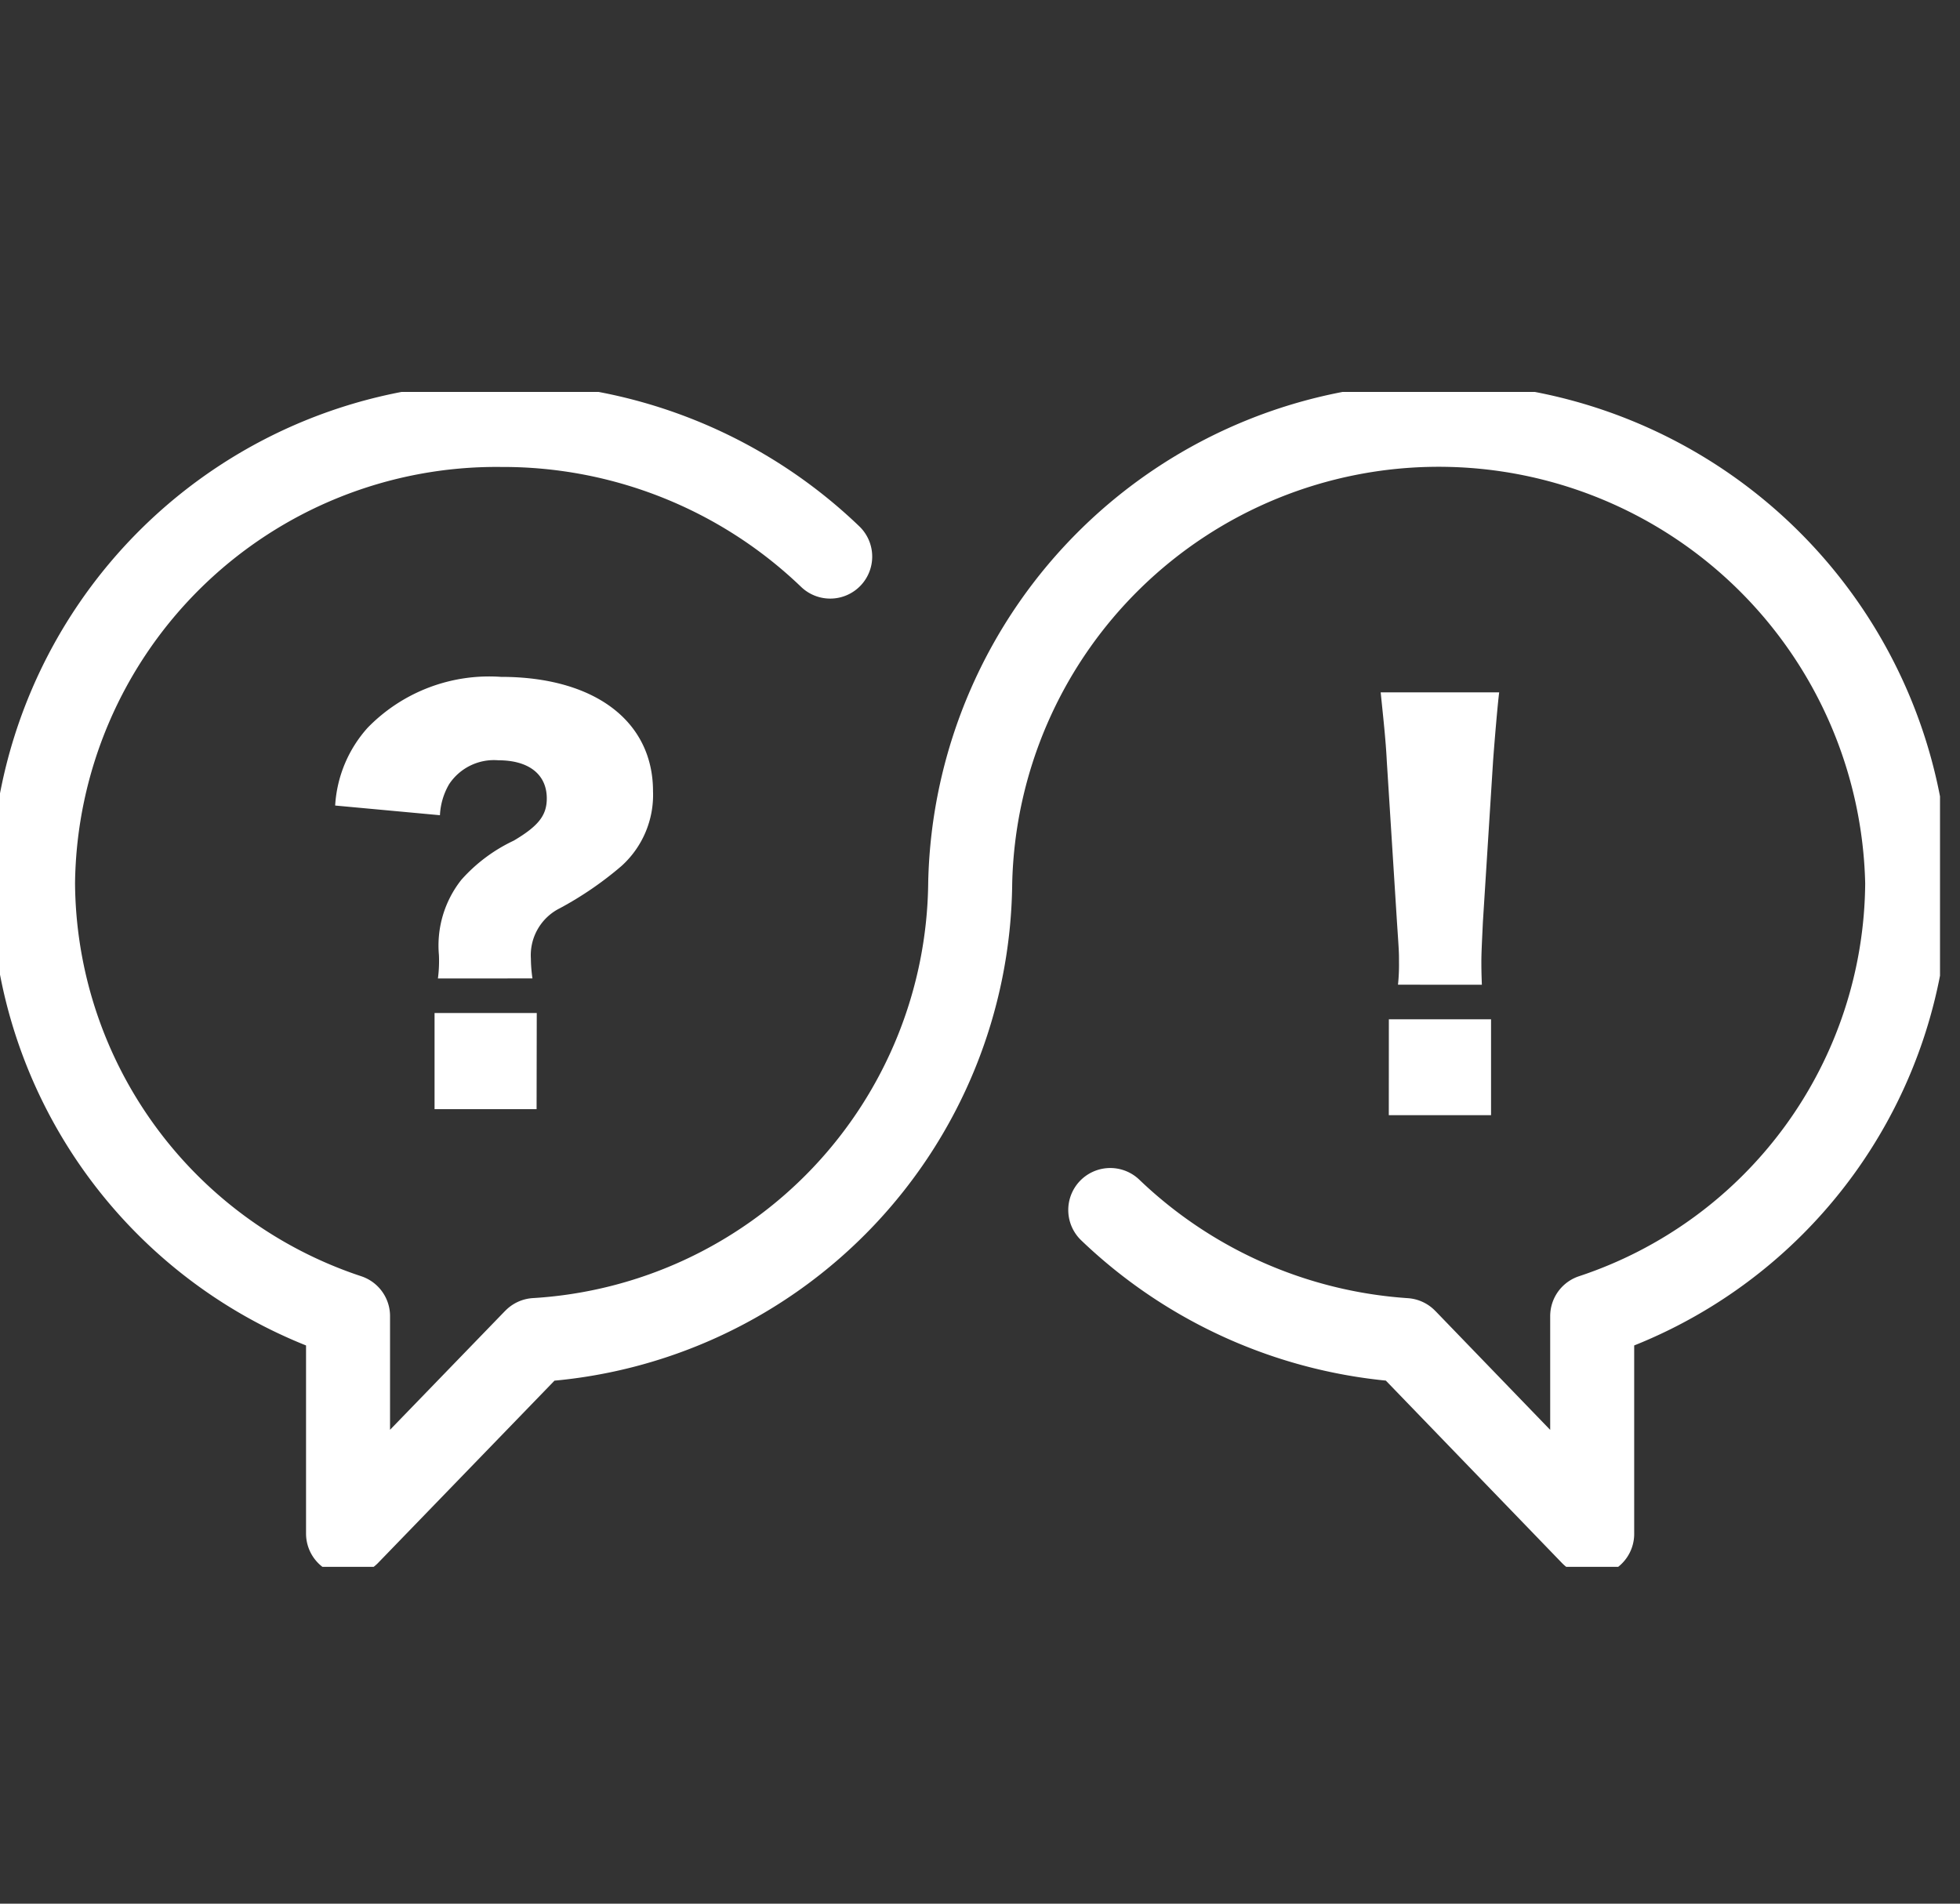
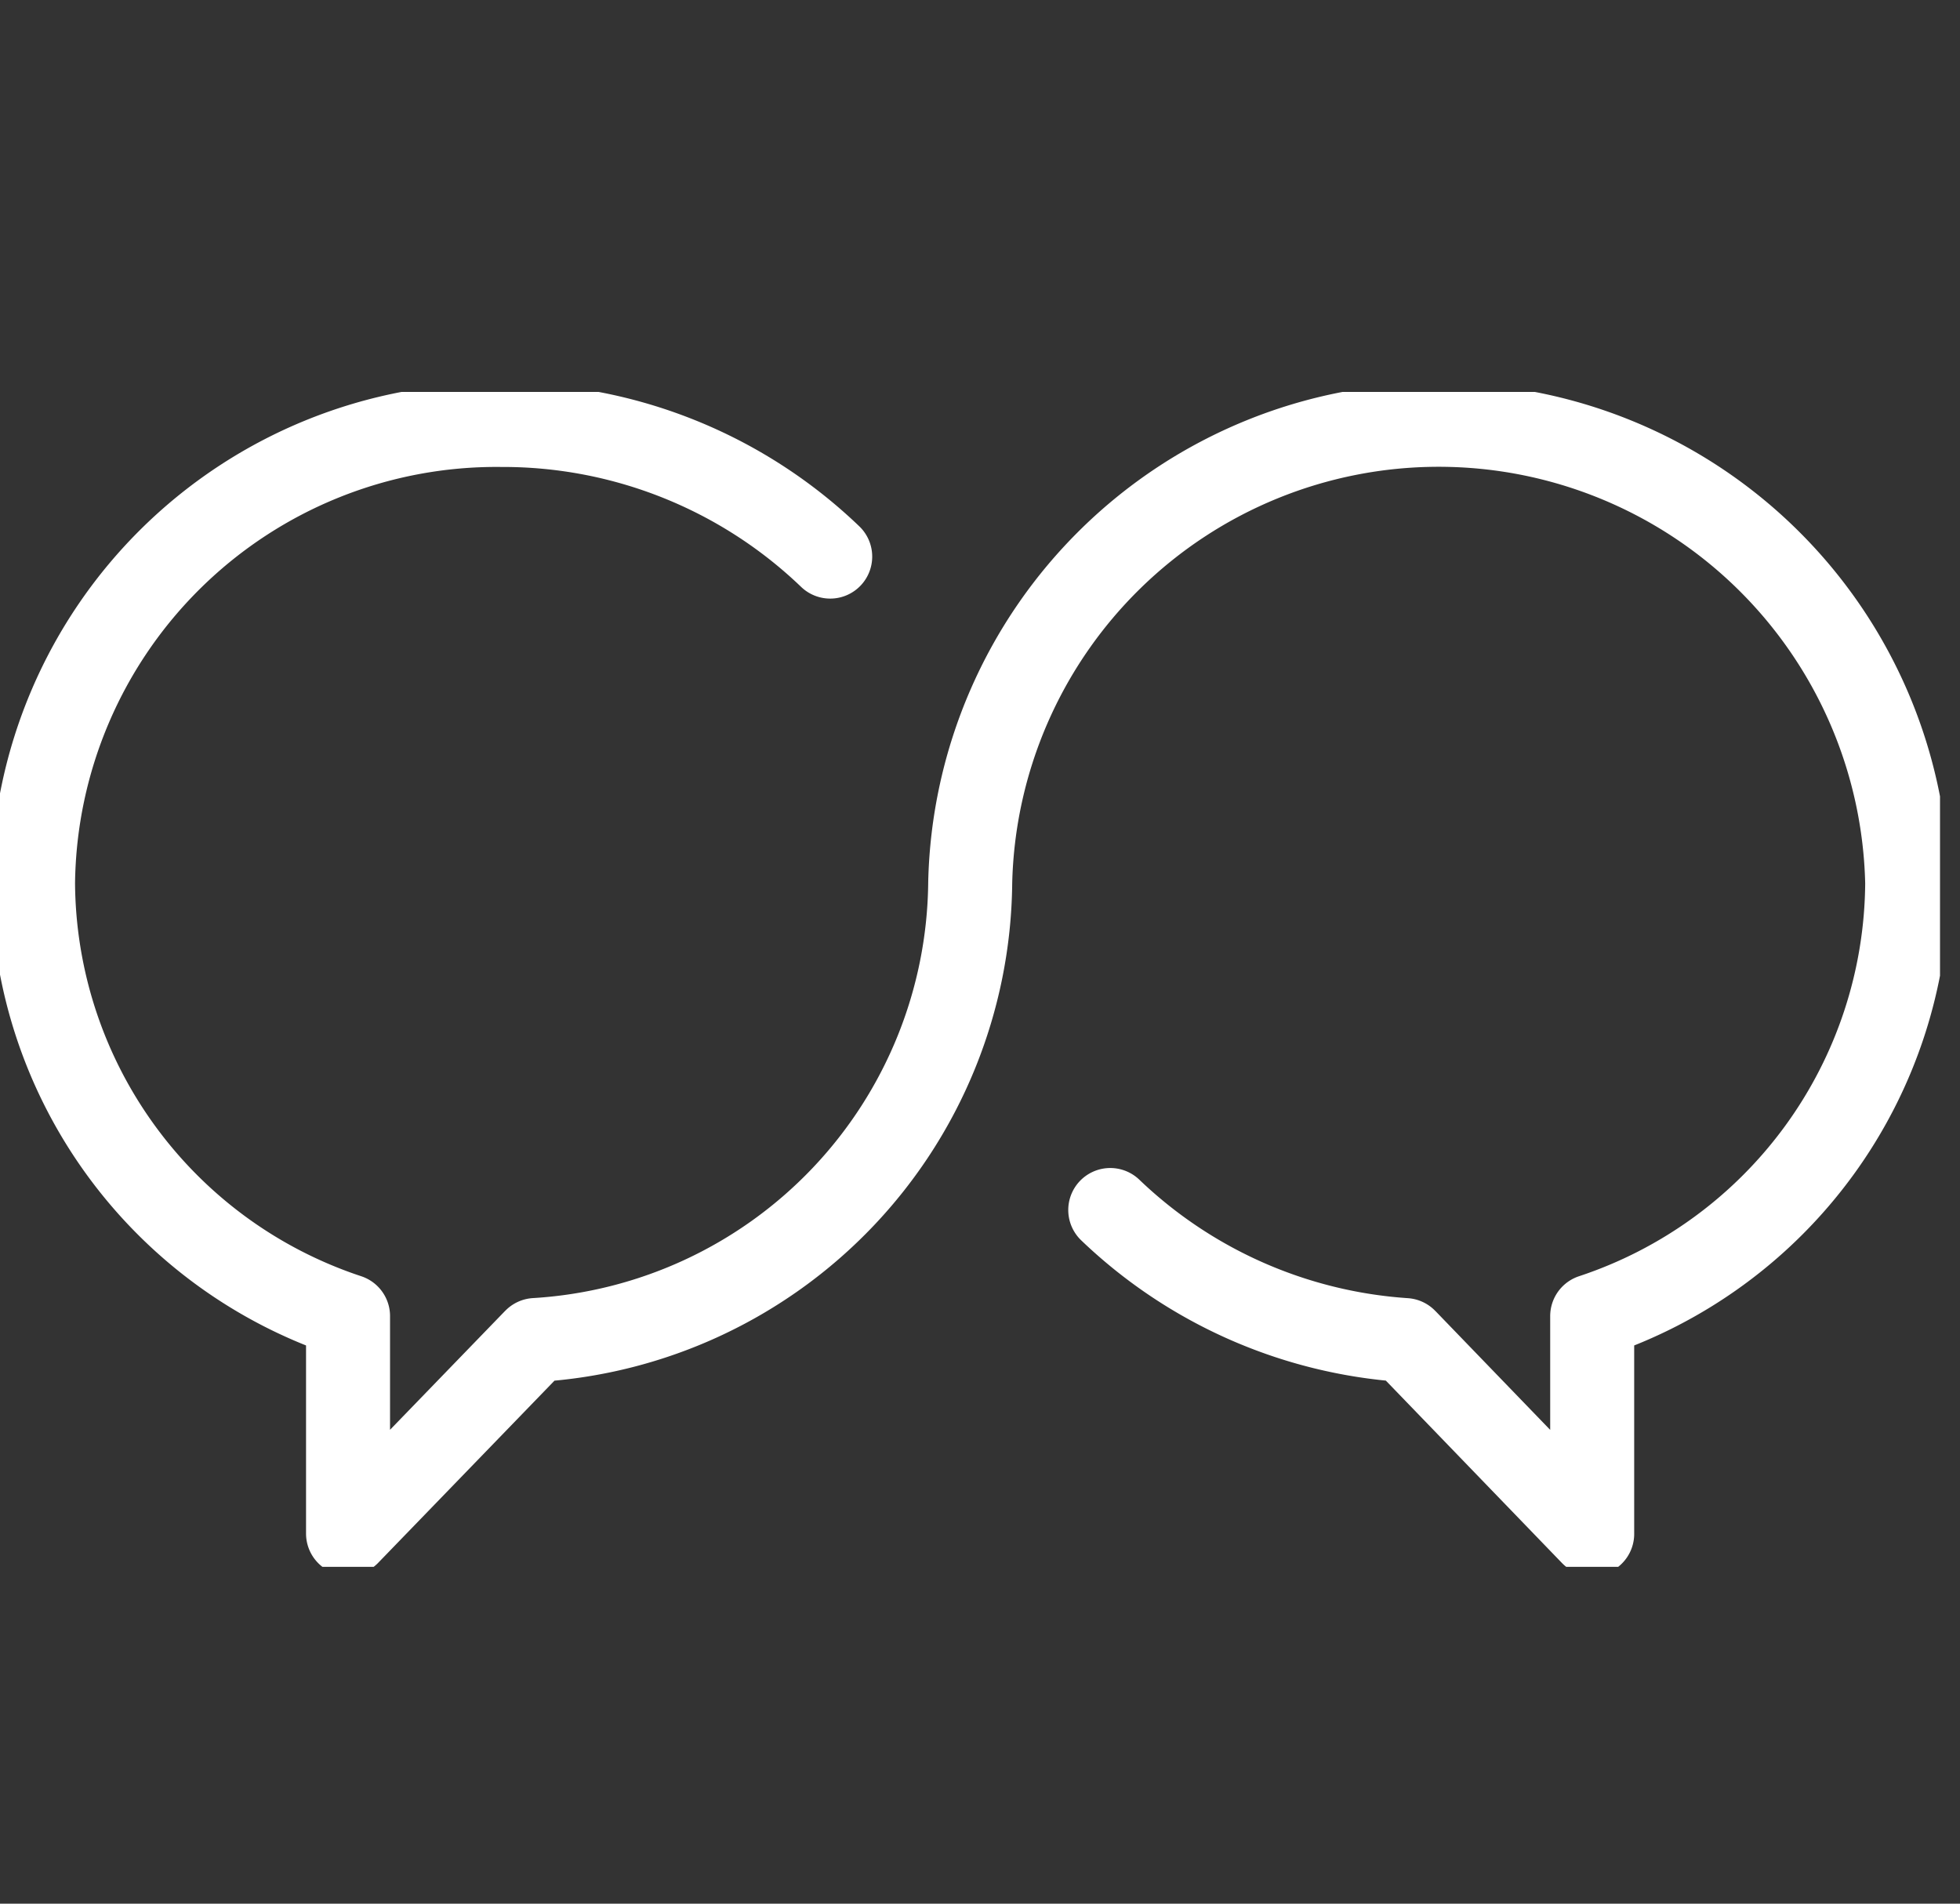
<svg xmlns="http://www.w3.org/2000/svg" width="35" height="34" viewBox="0 0 35 34">
  <rect x="0" y="0" width="35" height="34" fill="#333333" stroke="none" />
  <defs>
    <clipPath id="clip-path">
      <rect id="長方形_76" data-name="長方形 76" width="34.643" height="20.984" fill="none" />
    </clipPath>
  </defs>
  <g id="グループ_236" data-name="グループ 236" transform="translate(-4725 -527)">
    <g id="グループ_193" data-name="グループ 193" transform="translate(3481.212 256.014)">
      <g id="グループ_149" data-name="グループ 149" transform="translate(1243.788 277.986)">
        <g id="グループ_148" data-name="グループ 148" transform="translate(0 0)" clip-path="url(#clip-path)">
          <path id="パス_640" data-name="パス 640" d="M20.736,15.521A8.423,8.423,0,0,0,26,17.844l.021.021,3.321,3.44V17.416a8.2,8.2,0,0,0,5.625-7.734,8.368,8.368,0,0,0-16.732,0,8.258,8.258,0,0,1-7.764,8.161l-.022.022L7.125,21.3V17.416A8.2,8.2,0,0,1,1.5,9.683,8.276,8.276,0,0,1,9.866,1.5a8.437,8.437,0,0,1,5.869,2.351" transform="translate(-0.91 -0.91)" fill="none" stroke="#fff" stroke-linecap="round" stroke-linejoin="round" stroke-width="1.5" />
-           <path id="パス_641" data-name="パス 641" d="M17.06,18.334a2.411,2.411,0,0,0,.018-.418,1.892,1.892,0,0,1,.4-1.344,2.9,2.9,0,0,1,.936-.7c.445-.263.59-.454.59-.754,0-.427-.318-.681-.863-.681a.96.96,0,0,0-.881.427,1.212,1.212,0,0,0-.164.554l-1.871-.173a2.278,2.278,0,0,1,.581-1.39,3.026,3.026,0,0,1,2.379-.908c1.671,0,2.716.79,2.716,2.043a1.71,1.71,0,0,1-.563,1.335,6.163,6.163,0,0,1-1.1.754.938.938,0,0,0-.518.9,2.685,2.685,0,0,0,.028.354Zm1.762,2.334H17V18.951h1.825Z" transform="translate(-9.24 -7.858)" fill="#fff" />
-           <path id="パス_642" data-name="パス 642" d="M63.028,18.87a3.375,3.375,0,0,0,.018-.408c0-.173,0-.173-.036-.708l-.182-2.879c-.018-.372-.064-.781-.109-1.226h2.116c-.027.209-.081.844-.109,1.226l-.182,2.879c-.018.381-.027.563-.027.7,0,.091,0,.191.009.417Zm-.163.618H64.69V21.2H62.864Z" transform="translate(-38.064 -8.283)" fill="#fff" />
        </g>
      </g>
    </g>
-     <rect id="長方形_104" data-name="長方形 104" width="35" height="34" transform="translate(4725 527)" fill="none" />
  </g>
</svg>